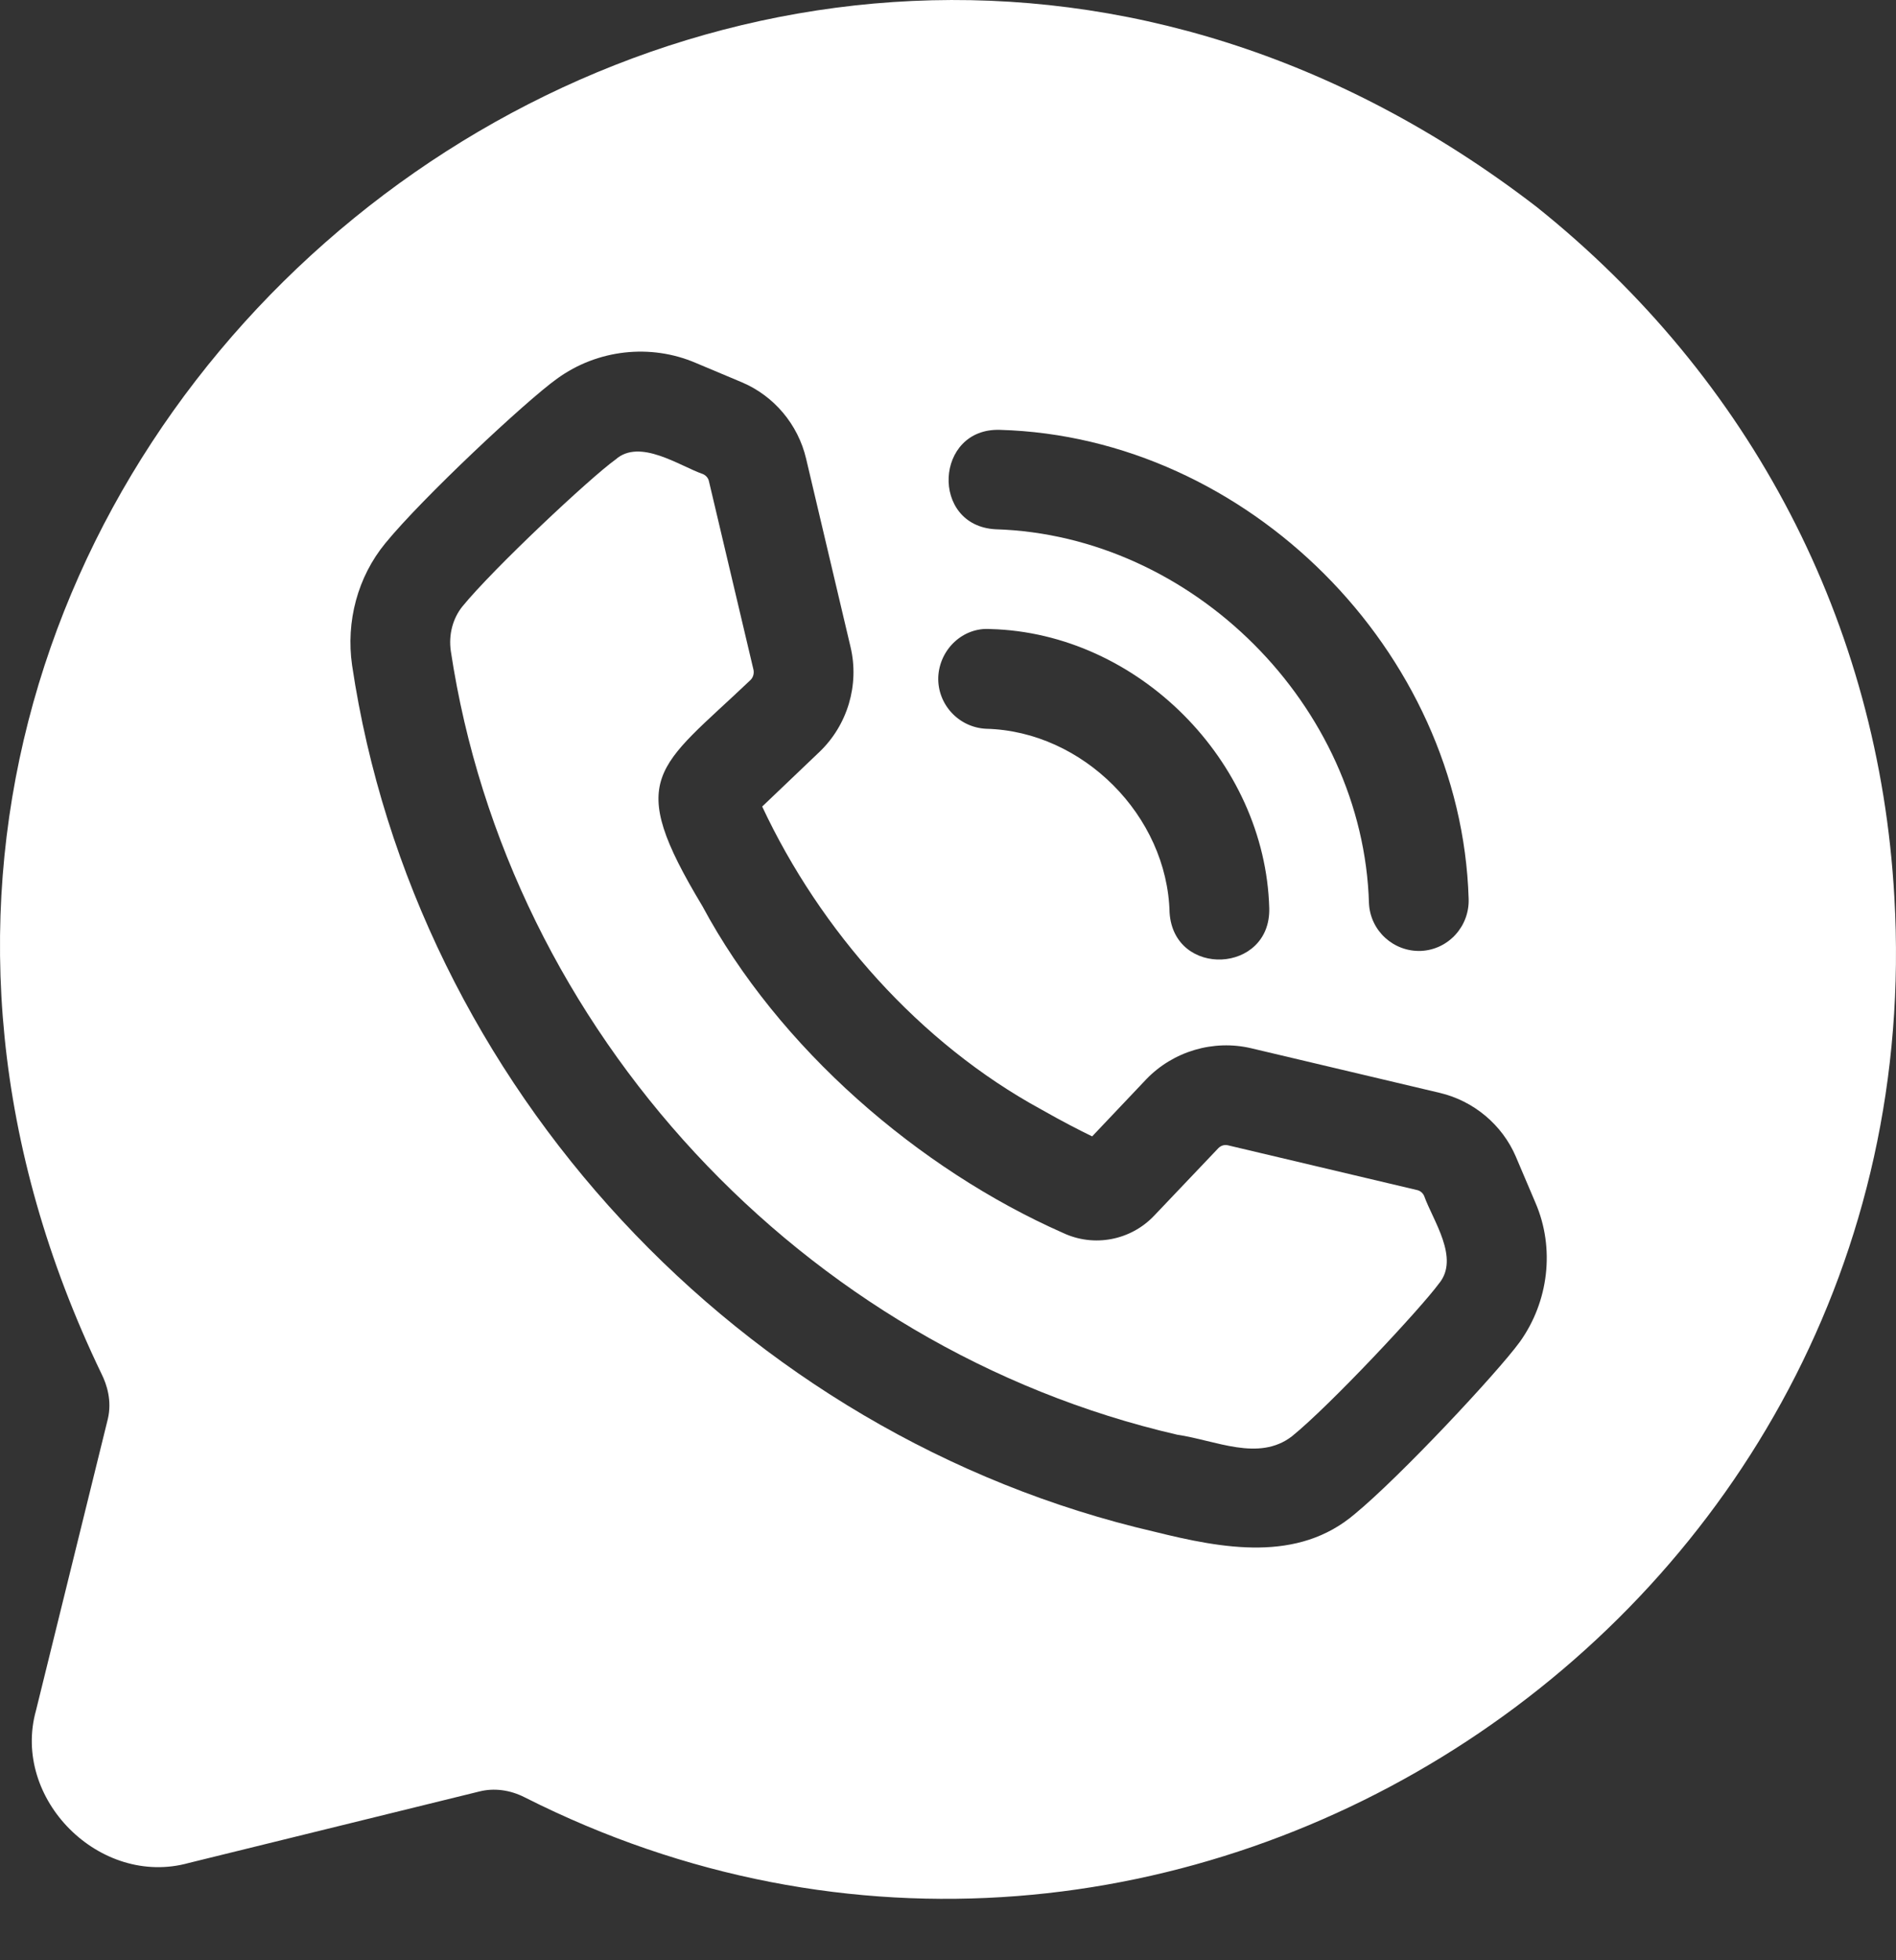
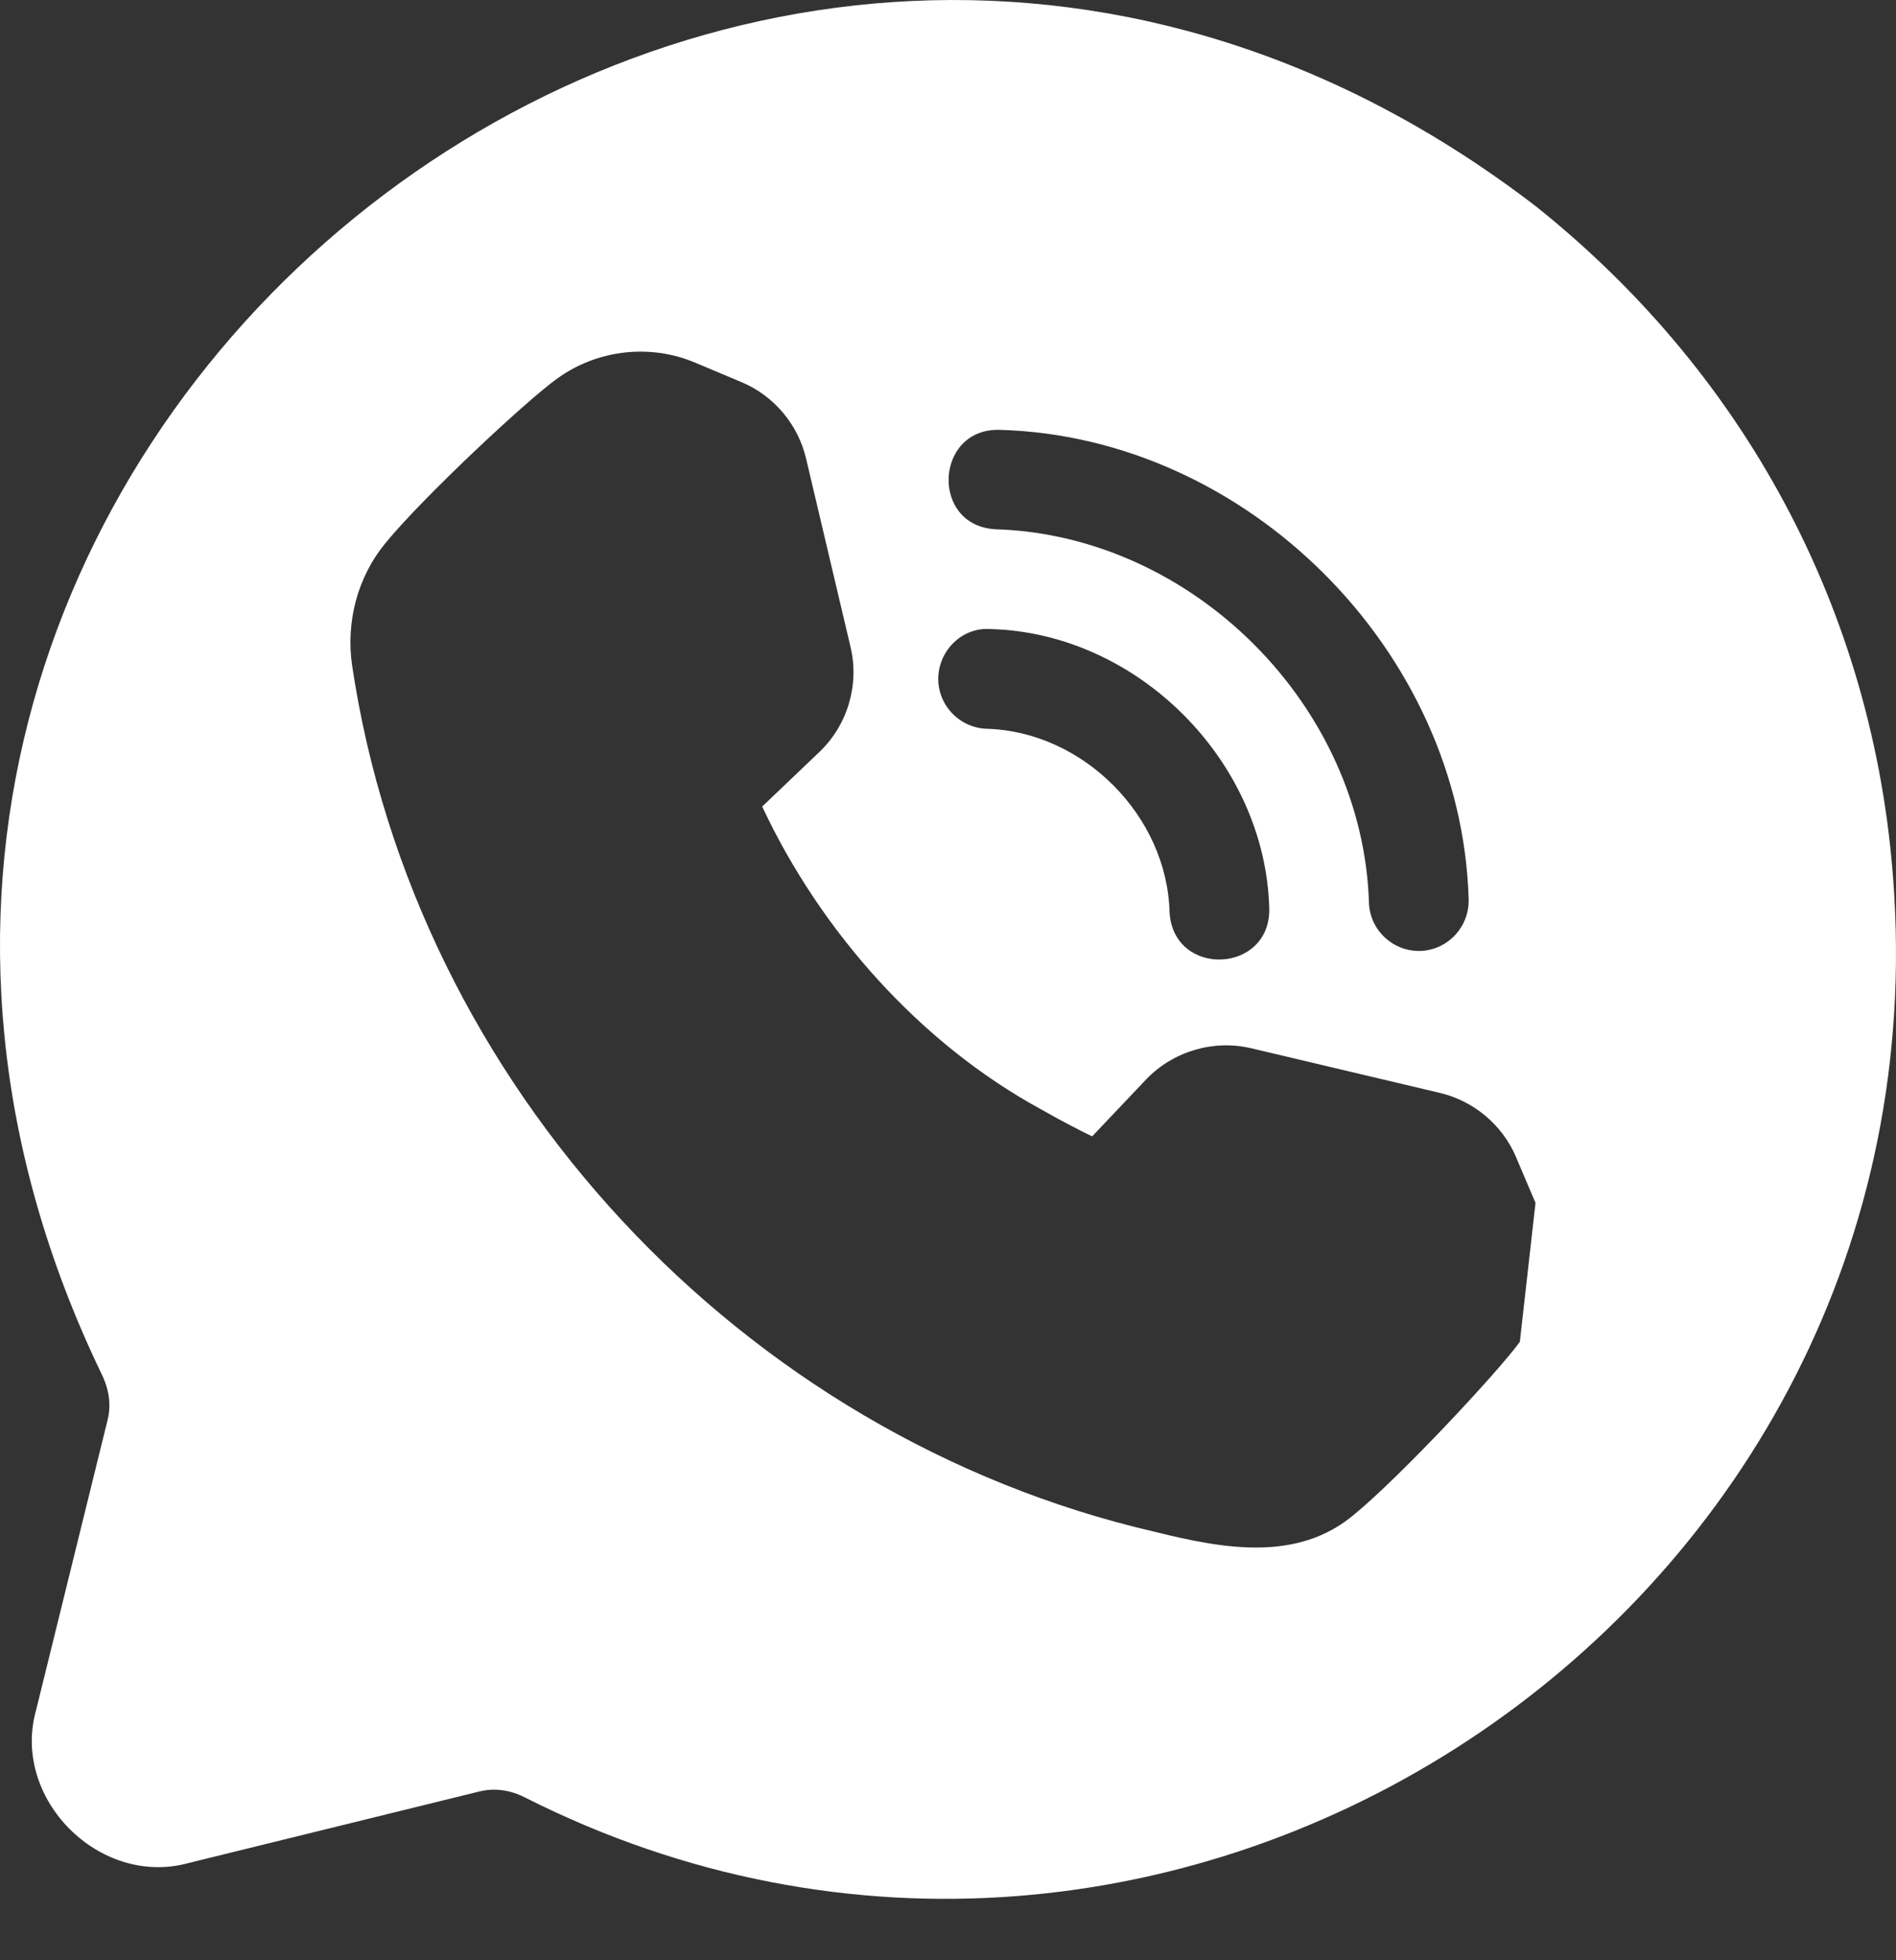
<svg xmlns="http://www.w3.org/2000/svg" width="30" height="31" viewBox="0 0 30 31" fill="none">
  <rect x="0" y="0" width="30" height="31" fill="#333333" stroke="none" />
-   <path d="M29.974 14.186C29.731 9.856 27.706 5.983 24.311 3.27C11.624 -6.489 -5.319 7.351 1.606 21.726C1.69 21.894 1.774 22.152 1.706 22.441L0.57 27.048C0.177 28.45 1.582 29.853 2.989 29.461L7.585 28.331C7.816 28.273 8.068 28.304 8.305 28.425C18.51 33.58 30.635 25.636 29.974 14.186ZM24.048 21.221C23.691 21.71 22.155 23.351 21.44 23.94C20.535 24.715 19.347 24.491 18.27 24.224C11.727 22.711 6.562 17.169 5.571 10.521C5.471 9.827 5.66 9.122 6.097 8.591C6.681 7.876 8.321 6.341 8.815 5.988C9.452 5.526 10.293 5.431 11.013 5.741L11.739 6.046C12.249 6.262 12.627 6.714 12.754 7.25L13.458 10.232C13.6 10.831 13.411 11.467 12.964 11.893L12.06 12.755C12.977 14.713 14.549 16.497 16.477 17.546C16.818 17.74 17.087 17.877 17.281 17.971L18.138 17.067C18.564 16.625 19.2 16.436 19.8 16.578L22.781 17.283C23.317 17.409 23.77 17.788 23.985 18.292L24.296 19.023C24.606 19.742 24.504 20.584 24.048 21.221ZM15.824 6.798C19.739 6.91 23.12 10.294 23.238 14.212C23.254 14.649 22.918 15.017 22.486 15.038C22.052 15.056 21.682 14.721 21.661 14.286C21.57 11.159 18.87 8.464 15.751 8.37C14.715 8.313 14.788 6.763 15.824 6.798ZM20.083 14.36C20.111 15.397 18.574 15.468 18.506 14.433C18.47 12.902 17.135 11.562 15.603 11.525C15.167 11.504 14.83 11.136 14.846 10.705C14.867 10.269 15.235 9.916 15.672 9.948C18.004 10.01 20.018 12.036 20.083 14.36Z" fill="white" />
-   <path d="M22.534 18.913C22.513 18.866 22.471 18.829 22.418 18.819L19.437 18.114C19.379 18.098 19.321 18.114 19.279 18.156L18.264 19.223C17.891 19.618 17.307 19.728 16.818 19.497C14.54 18.491 12.32 16.58 11.113 14.328C9.877 12.275 10.39 12.167 11.876 10.753C11.918 10.71 11.933 10.653 11.923 10.595L11.218 7.613C11.208 7.561 11.171 7.519 11.124 7.498C10.754 7.37 10.124 6.927 9.741 7.266C9.336 7.556 7.806 8.991 7.317 9.59C7.164 9.78 7.096 10.037 7.133 10.295C8.04 16.308 12.706 21.322 18.627 22.689C19.241 22.779 19.913 23.119 20.441 22.715C21.046 22.226 22.476 20.696 22.77 20.296C23.1 19.896 22.672 19.301 22.534 18.913Z" fill="white" />
+   <path d="M29.974 14.186C29.731 9.856 27.706 5.983 24.311 3.27C11.624 -6.489 -5.319 7.351 1.606 21.726C1.69 21.894 1.774 22.152 1.706 22.441L0.57 27.048C0.177 28.45 1.582 29.853 2.989 29.461L7.585 28.331C7.816 28.273 8.068 28.304 8.305 28.425C18.51 33.58 30.635 25.636 29.974 14.186ZM24.048 21.221C23.691 21.71 22.155 23.351 21.44 23.94C20.535 24.715 19.347 24.491 18.27 24.224C11.727 22.711 6.562 17.169 5.571 10.521C5.471 9.827 5.66 9.122 6.097 8.591C6.681 7.876 8.321 6.341 8.815 5.988C9.452 5.526 10.293 5.431 11.013 5.741L11.739 6.046C12.249 6.262 12.627 6.714 12.754 7.25L13.458 10.232C13.6 10.831 13.411 11.467 12.964 11.893L12.06 12.755C12.977 14.713 14.549 16.497 16.477 17.546C16.818 17.74 17.087 17.877 17.281 17.971L18.138 17.067C18.564 16.625 19.2 16.436 19.8 16.578L22.781 17.283C23.317 17.409 23.77 17.788 23.985 18.292L24.296 19.023ZM15.824 6.798C19.739 6.91 23.12 10.294 23.238 14.212C23.254 14.649 22.918 15.017 22.486 15.038C22.052 15.056 21.682 14.721 21.661 14.286C21.57 11.159 18.87 8.464 15.751 8.37C14.715 8.313 14.788 6.763 15.824 6.798ZM20.083 14.36C20.111 15.397 18.574 15.468 18.506 14.433C18.47 12.902 17.135 11.562 15.603 11.525C15.167 11.504 14.83 11.136 14.846 10.705C14.867 10.269 15.235 9.916 15.672 9.948C18.004 10.01 20.018 12.036 20.083 14.36Z" fill="white" />
</svg>